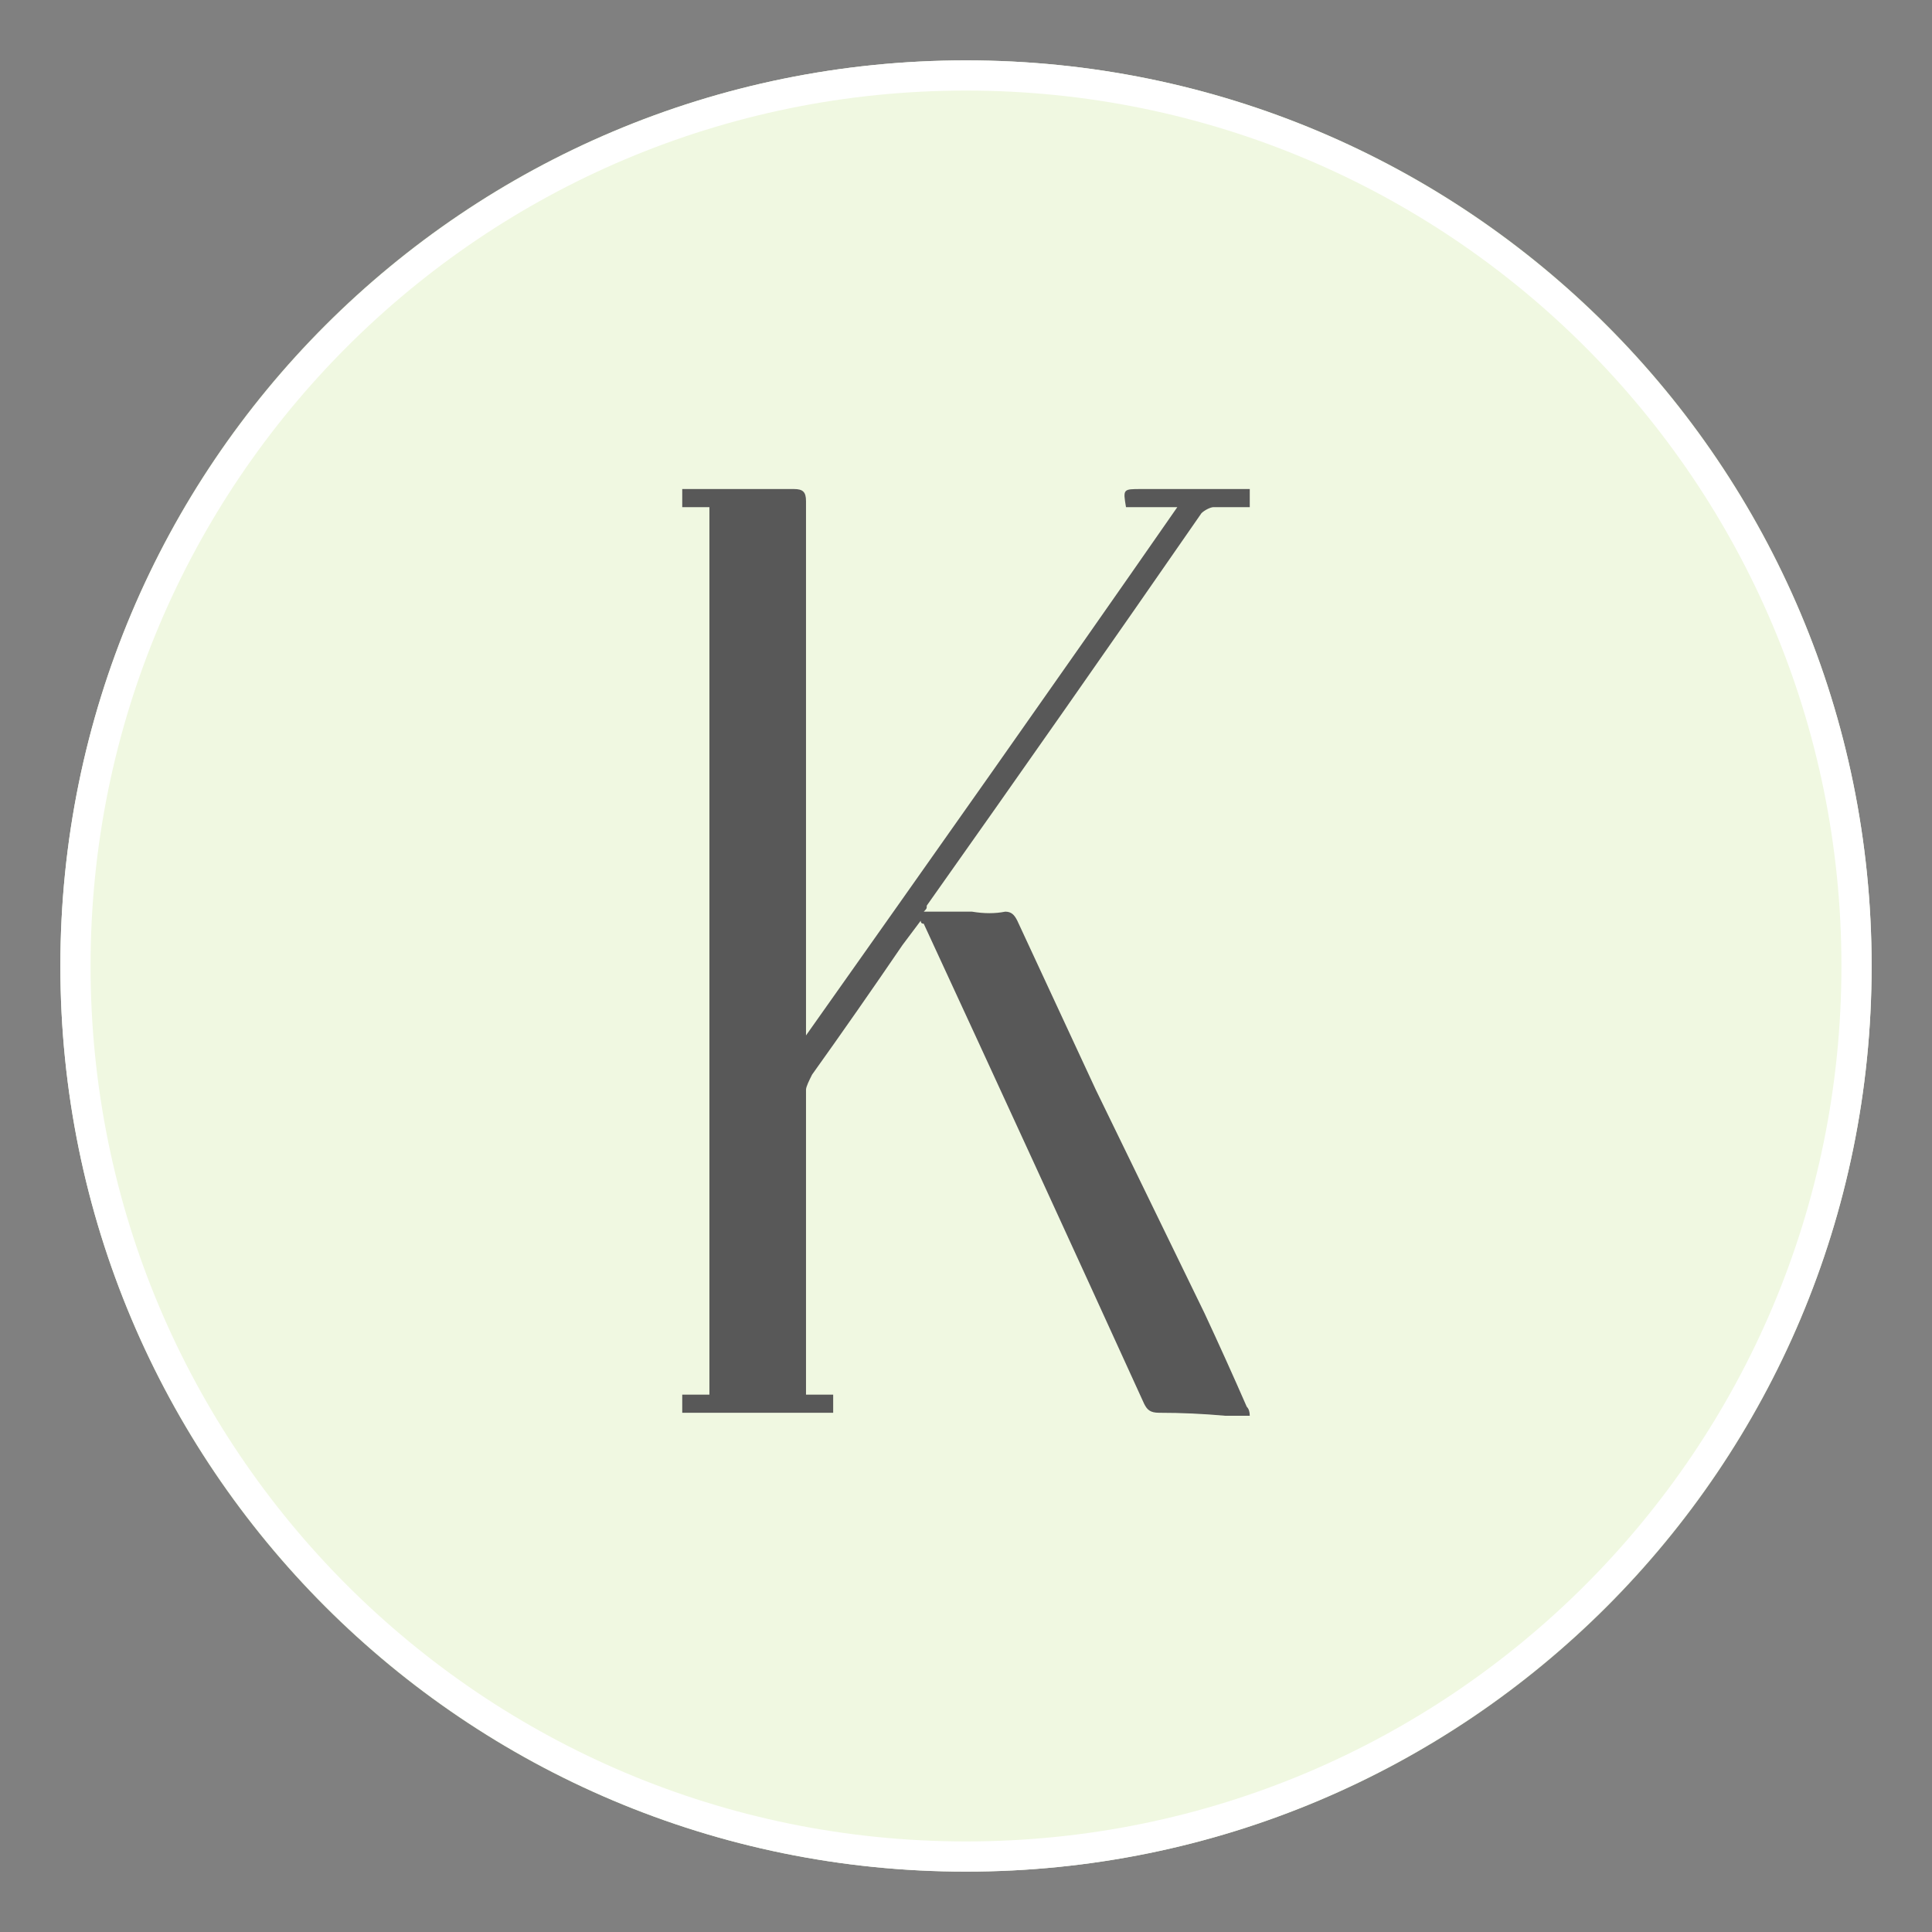
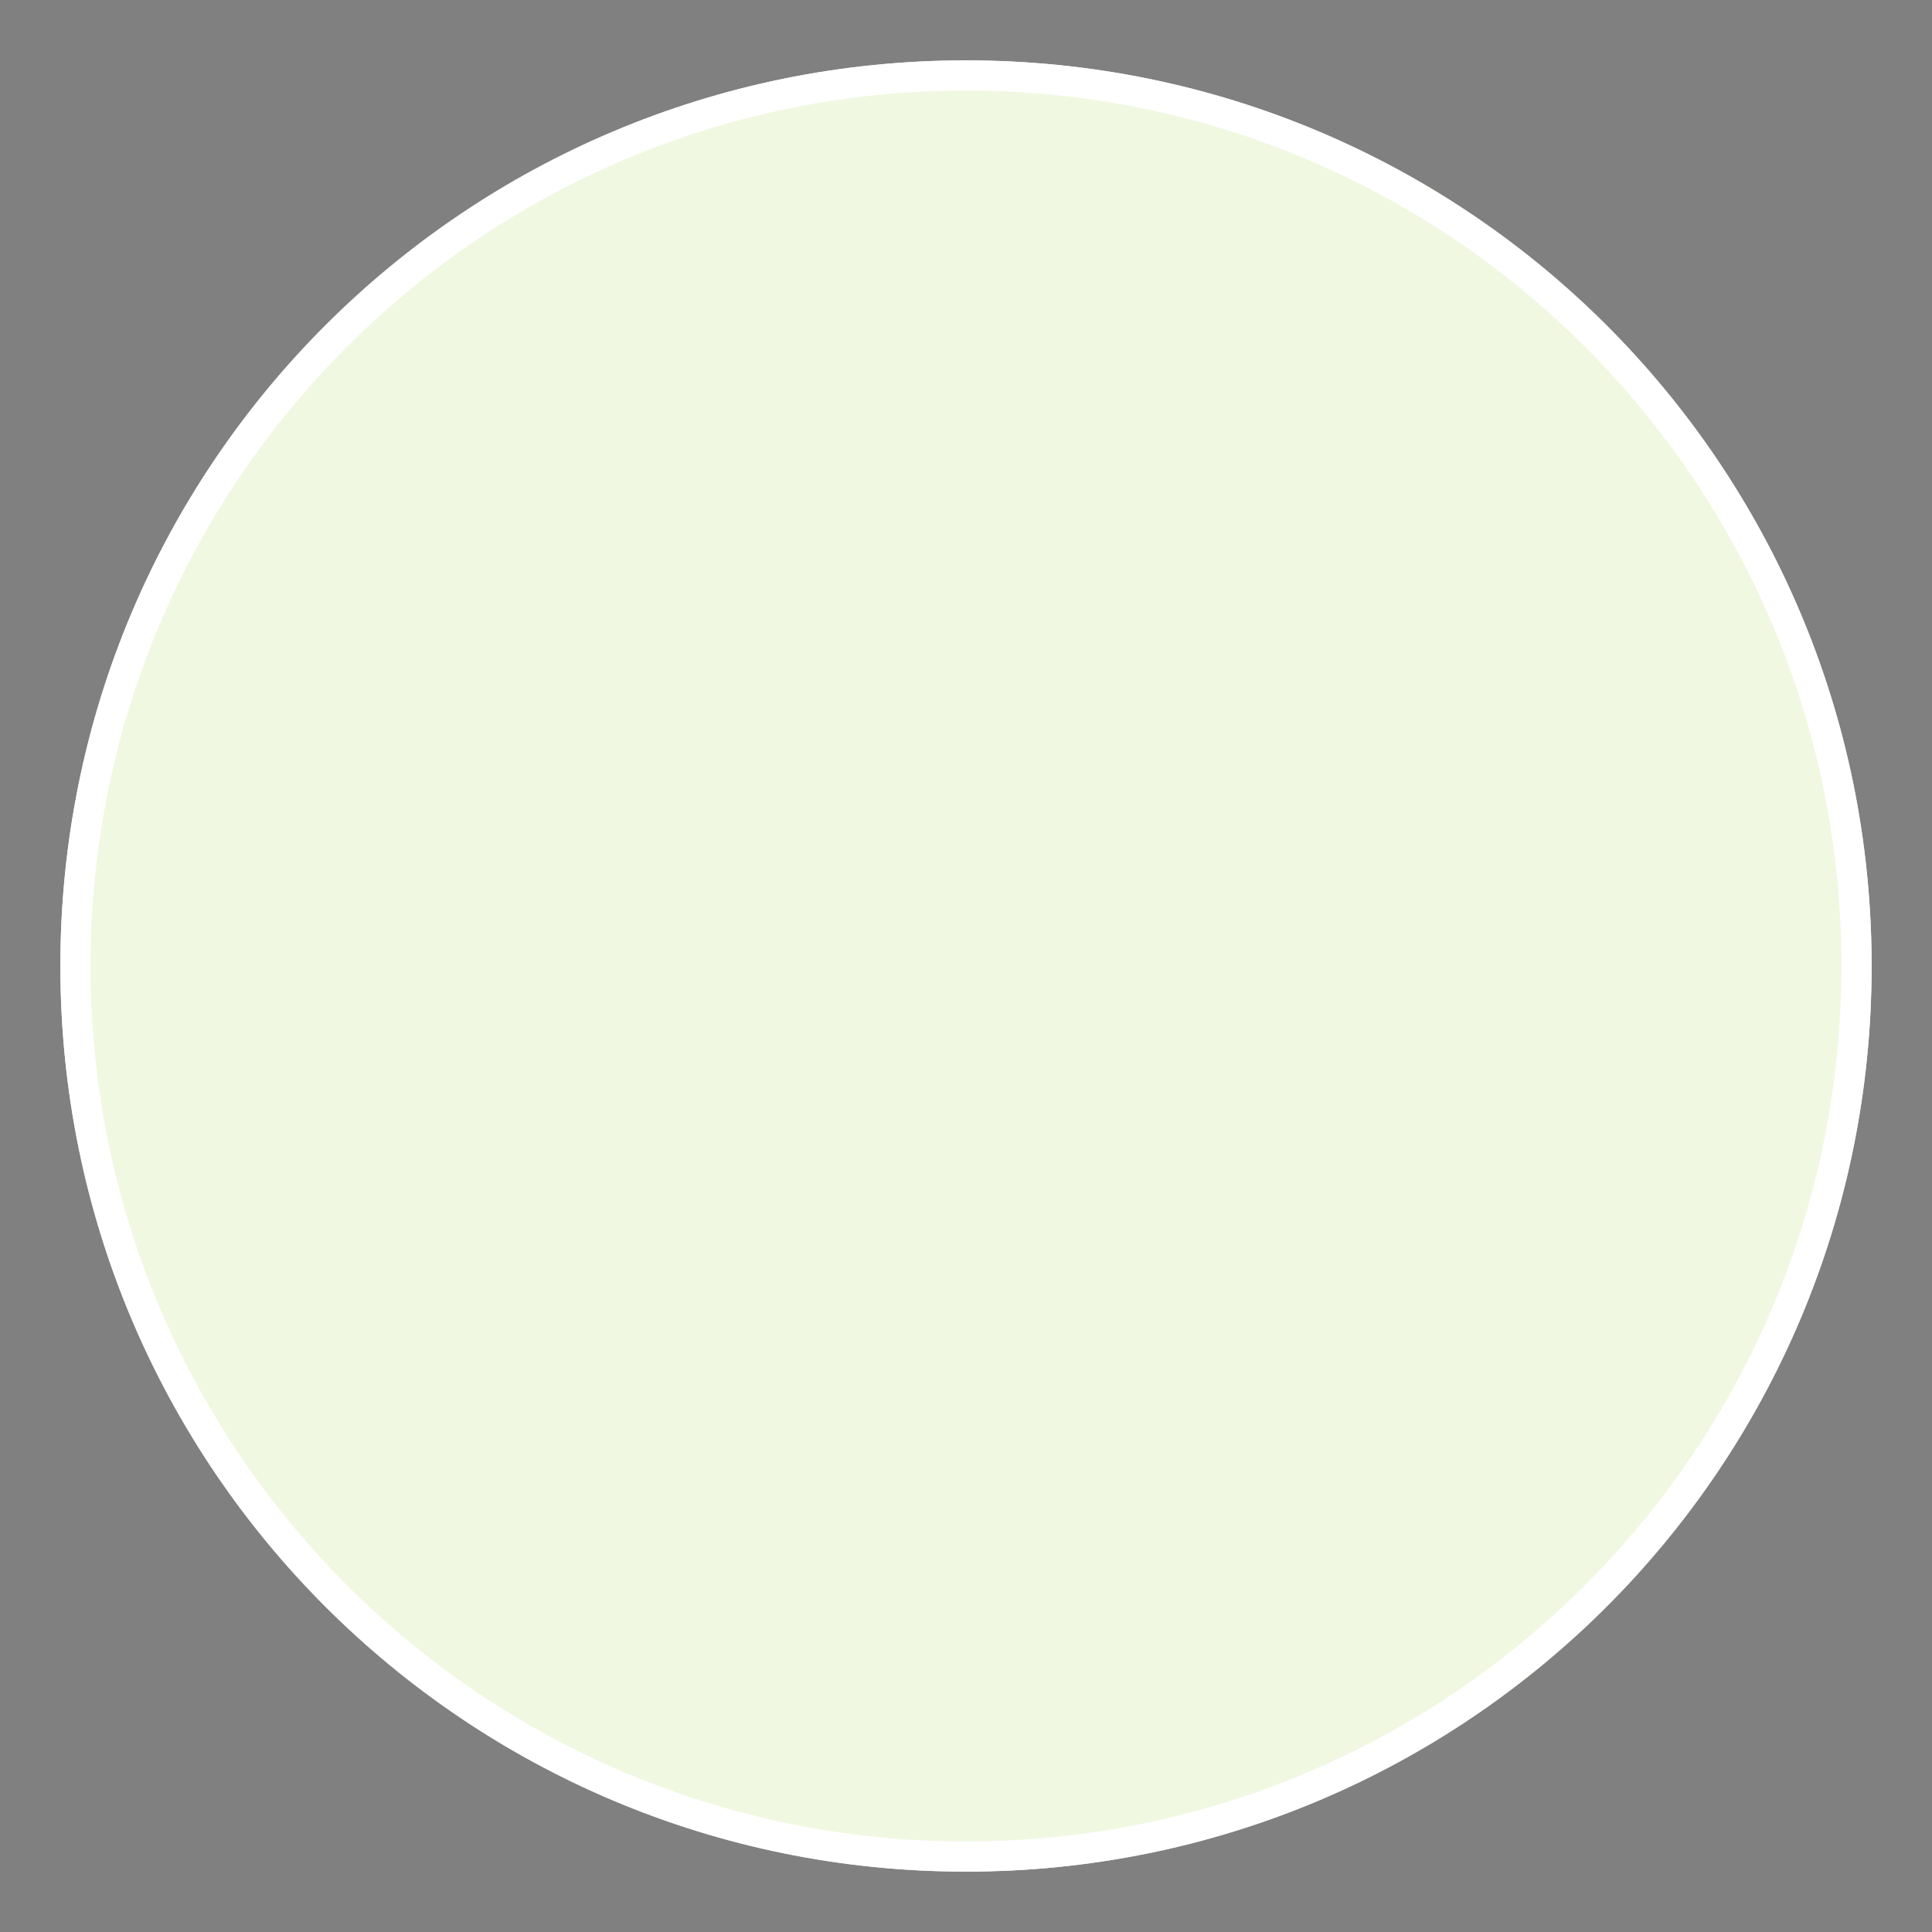
<svg xmlns="http://www.w3.org/2000/svg" version="1.2" viewBox="0 0 64 64" width="64" height="64">
  <rect x="0" y="0" width="64" height="64" fill="#808080" stroke="none" />
  <style>
		.s0 { fill: #f0f8e1 }
		.s1 { fill: none;stroke: #ffffff }
		.s2 { fill: #585858 }
	</style>
  <g id="Layer">
    <g id="Layer">
      <path id="Layer" class="s0" d="m32 62c-16.6 0-30-13.4-30-30 0-16.6 13.4-30 30-30 16.6 0 30 13.4 30 30 0 16.6-13.4 30-30 30z" />
      <path id="Layer" class="s1" d="m32 61.5c-16.3 0-29.5-13.2-29.5-29.5 0-16.3 13.2-29.5 29.5-29.5 16.3 0 29.5 13.2 29.5 29.5 0 16.3-13.2 29.5-29.5 29.5z" />
    </g>
  </g>
-   <path id="Layer" class="s2" d="m23.5 16.8h-0.9v-0.6q1.1 0 2.2 0 0.8 0 1.5 0c0.3 0 0.4 0.1 0.4 0.4q0 3.9 0 7.8 0 4.8 0 9.6 0 0.1 0 0.3c4.1-5.8 8.2-11.6 12.3-17.5h-1.7c-0.1-0.6-0.1-0.6 0.5-0.6q1.6 0 3.2 0 0.2 0 0.4 0v0.6q-0.6 0-1.2 0c-0.1 0-0.3 0.1-0.4 0.2q-4.5 6.5-9.1 13c0 0.1 0 0.1-0.1 0.2q0.8 0 1.6 0 0.6 0.1 1.1 0c0.2 0 0.3 0.1 0.4 0.3q1.3 2.8 2.6 5.6 1.8 3.7 3.6 7.4 0.7 1.5 1.4 3.1 0.1 0.1 0.1 0.3-0.4 0-0.8 0-1.1-0.1-2.2-0.1c-0.3 0-0.4-0.1-0.5-0.3q-3.6-7.9-7.3-15.9-0.1 0-0.1-0.1-0.3 0.4-0.6 0.8-1.5 2.2-3 4.3c-0.1 0.2-0.2 0.4-0.2 0.5q0 4.9 0 9.7 0 0.2 0 0.4h0.9v0.6h-5v-0.6h0.9z" />
</svg>